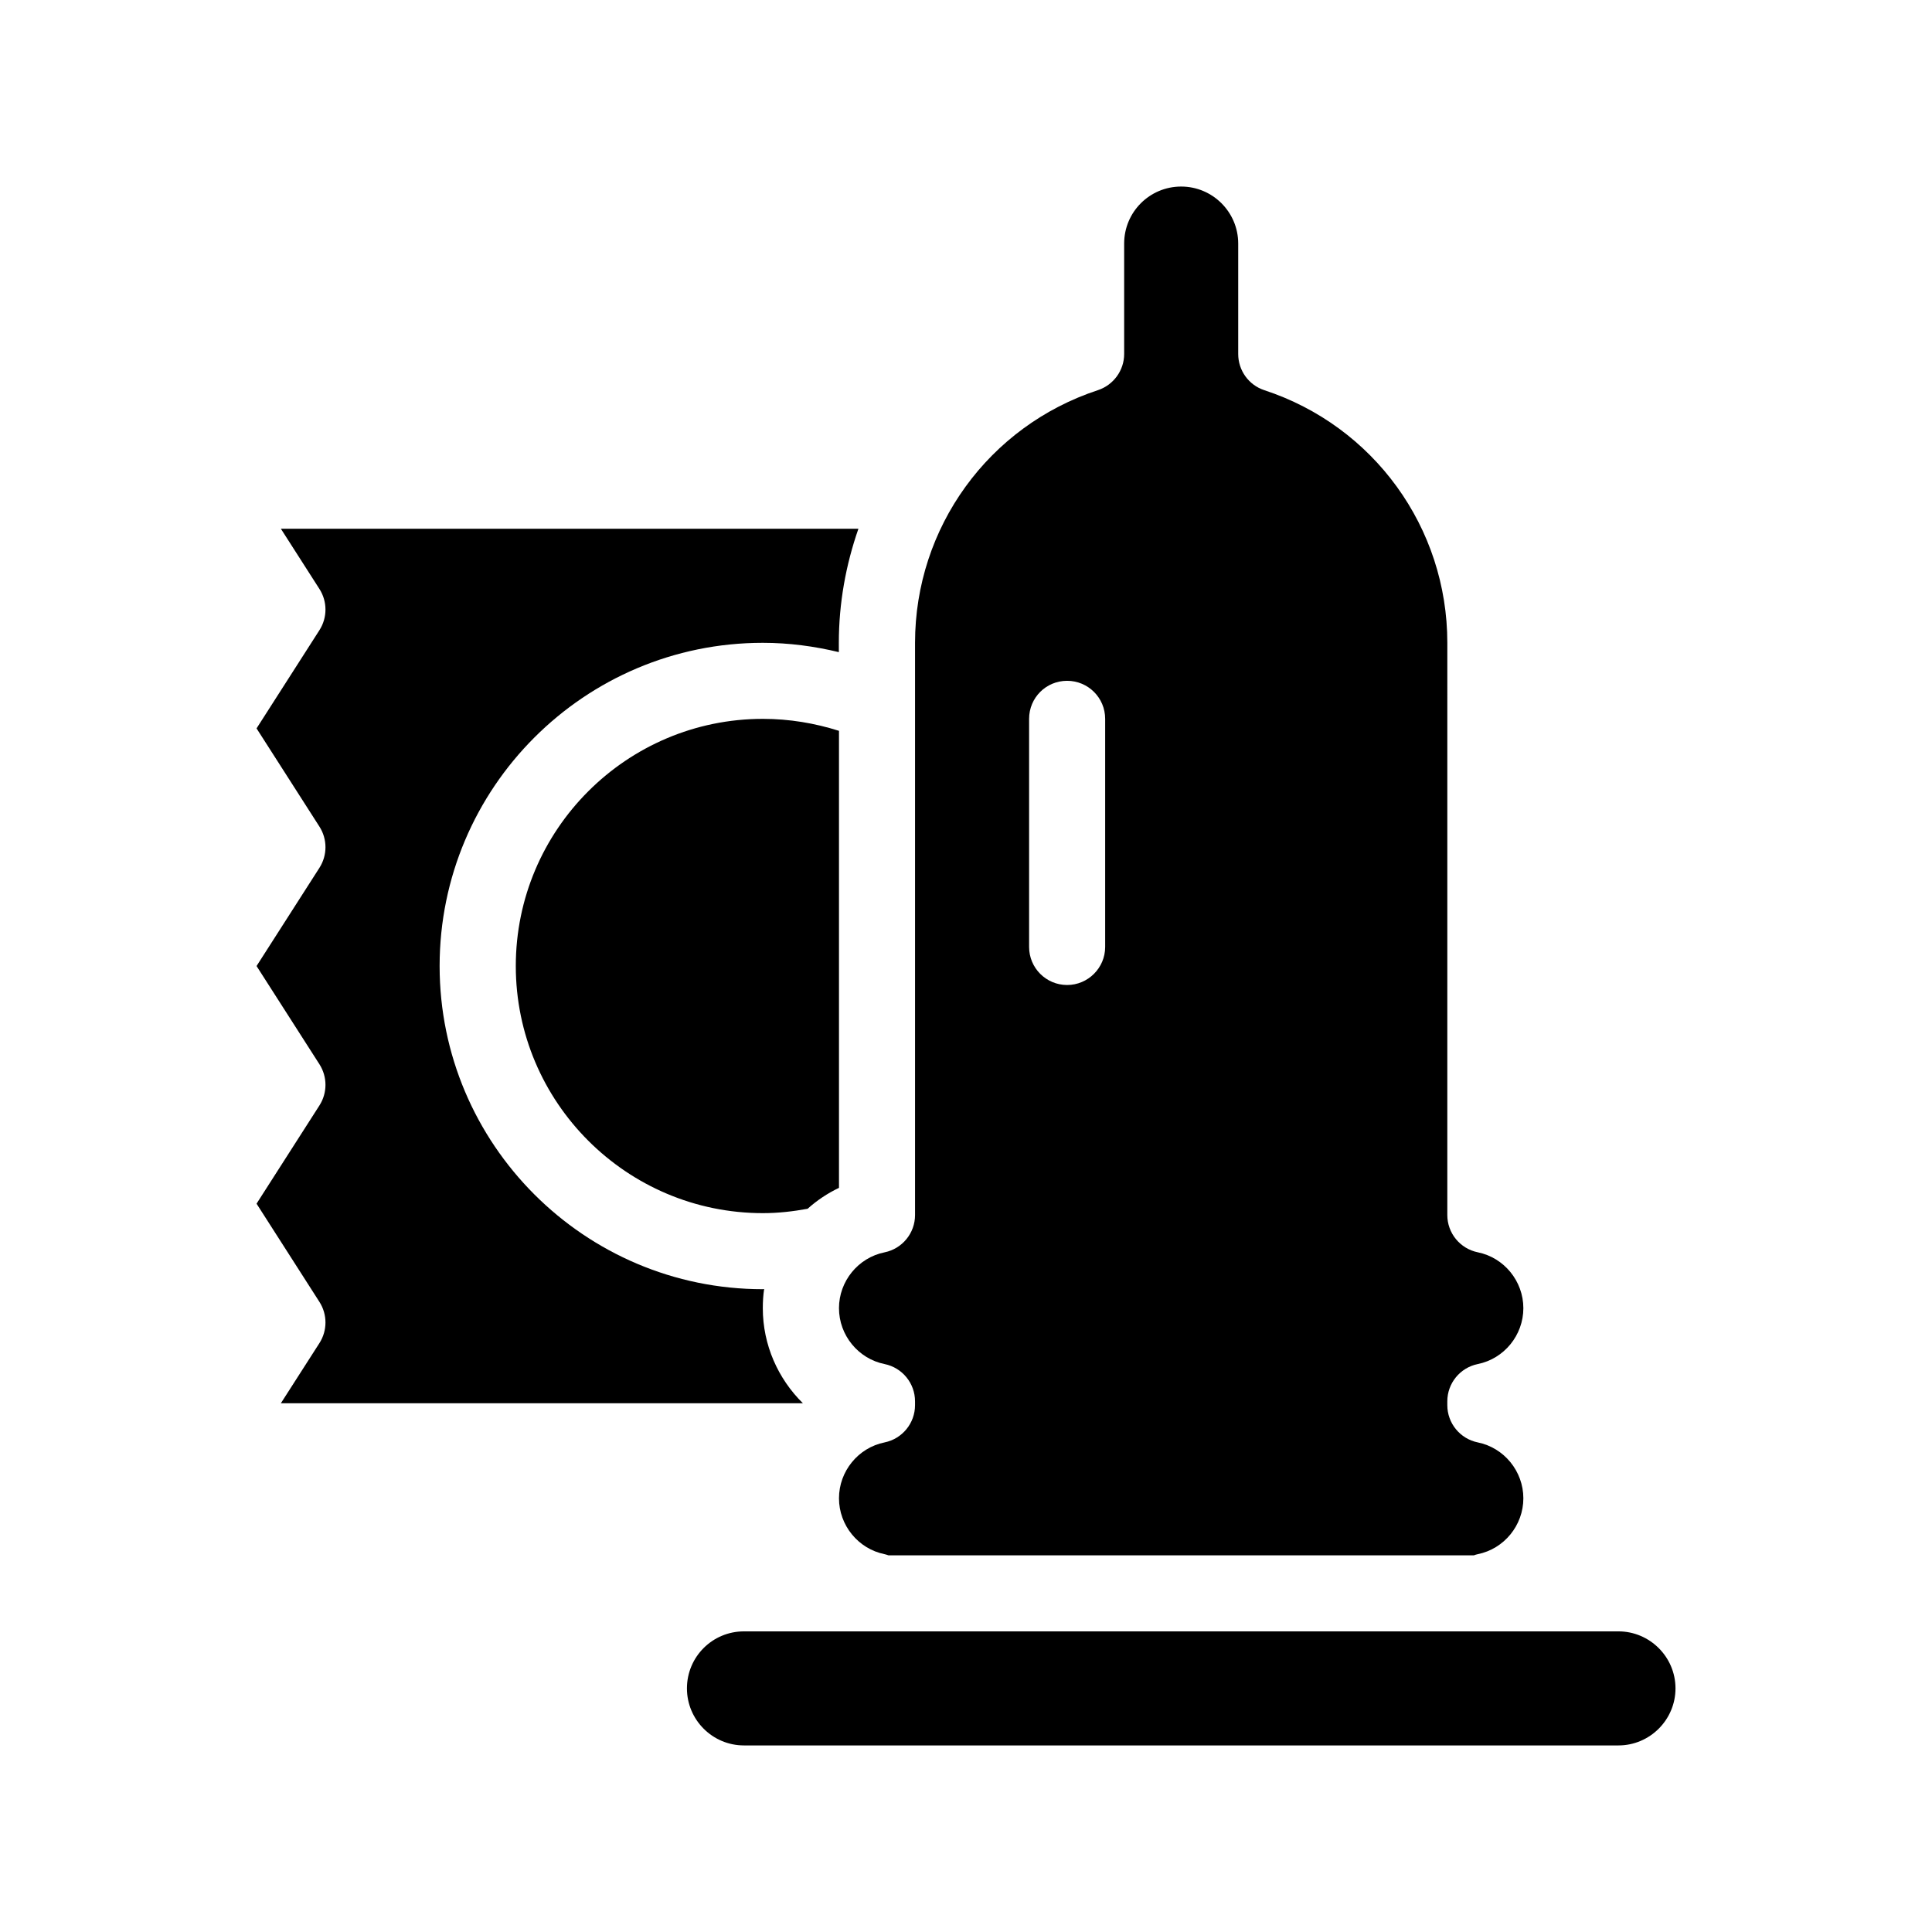
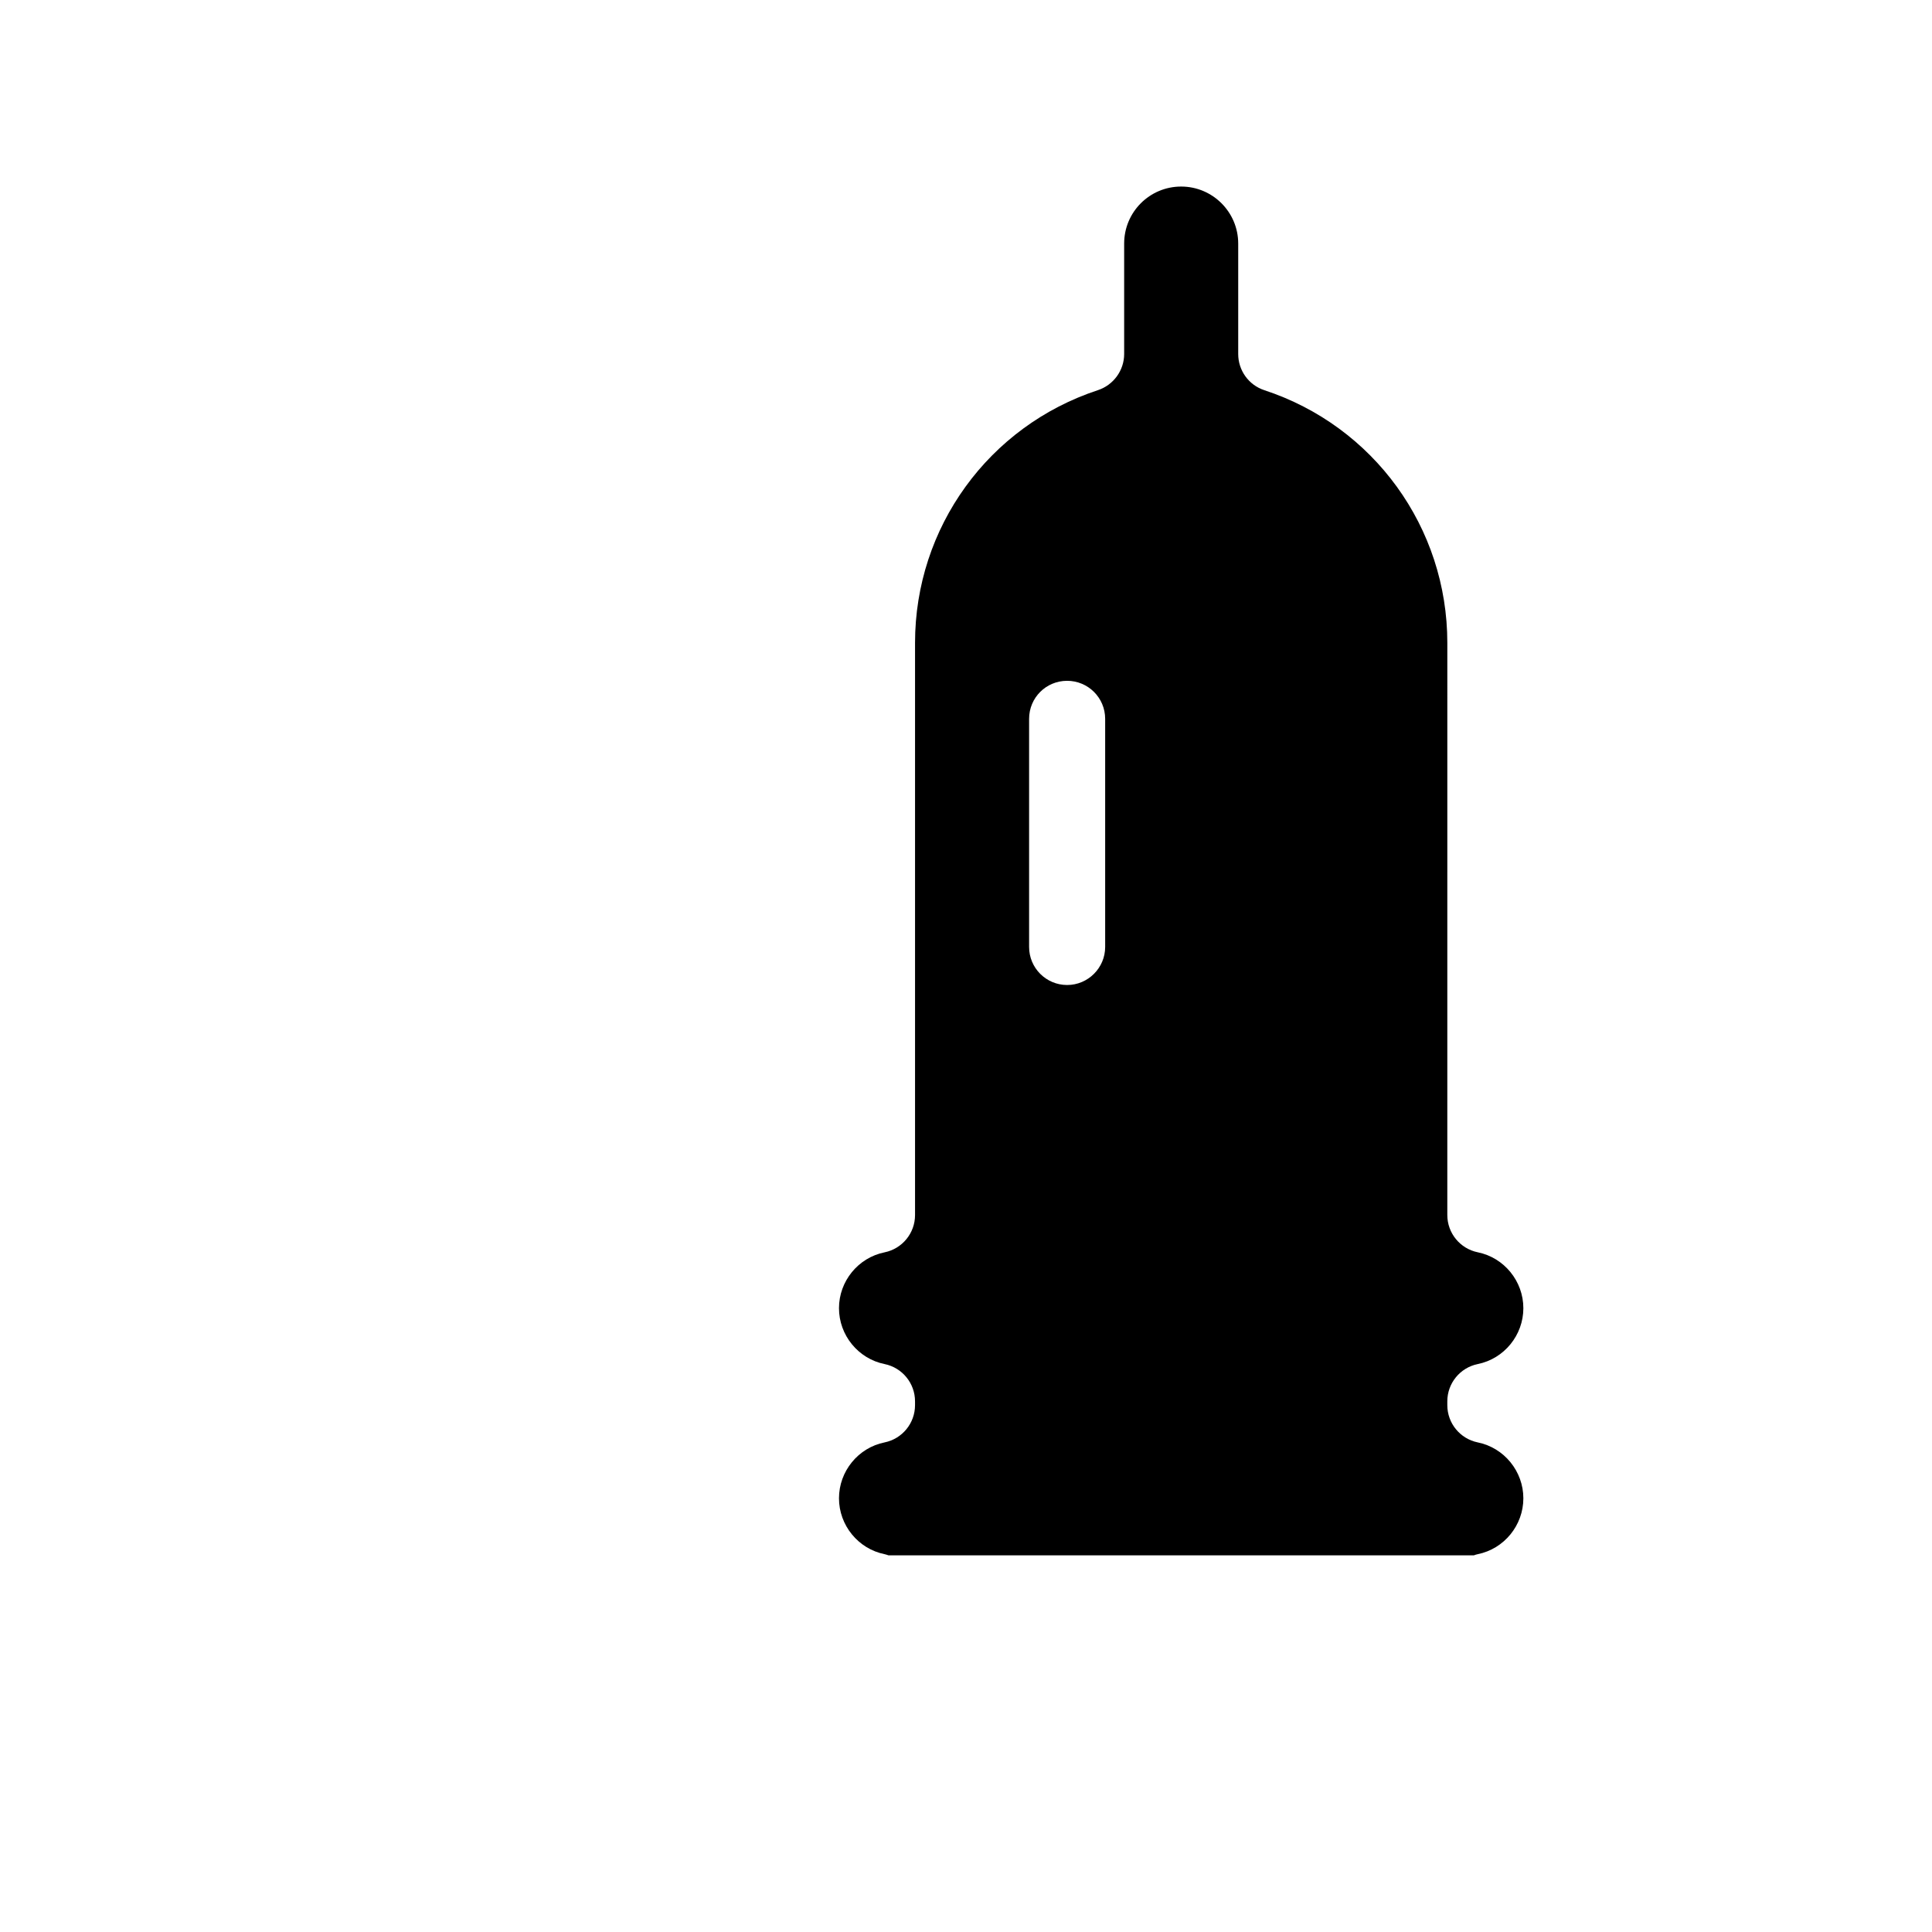
<svg xmlns="http://www.w3.org/2000/svg" fill="#000000" width="800px" height="800px" version="1.1" viewBox="144 144 512 512">
  <g>
-     <path d="m218.43 515.88h138.35c-6.602-6.5-10.629-15.469-10.629-25.191 0-1.715 0.102-3.426 0.352-5.09-0.102 0-0.25 0.051-0.352 0.051-47.258 0-85.648-38.441-85.648-85.648 0-47.258 38.391-85.648 85.648-85.648 6.953 0 13.652 0.906 20.152 2.469l-0.004-2.465c0-10.531 1.863-20.707 5.188-30.23h-153.05l10.227 15.973c2.117 3.324 2.117 7.559 0 10.883l-16.676 26.047 16.676 26.047c2.117 3.324 2.117 7.559 0 10.883l-16.676 26.047 16.676 26.047c2.117 3.324 2.117 7.559 0 10.883l-16.676 26.047 16.676 26.047c2.117 3.324 2.117 7.559 0 10.883z" />
-     <path d="m366.34 337.68c-6.348-2.016-13.148-3.176-20.152-3.176-36.125 0-65.496 29.371-65.496 65.496s29.371 65.496 65.496 65.496c4.031 0 7.961-0.453 11.84-1.16 2.469-2.215 5.238-4.082 8.312-5.543z" />
    <path d="m366.34 490.68c0 7.152 5.09 13.402 12.09 14.812 4.684 0.957 8.062 5.09 8.062 9.875v1.008c0 4.785-3.375 8.918-8.062 9.875-7.004 1.41-12.09 7.656-12.09 14.812 0 7.152 5.09 13.402 12.09 14.812 0.352 0.051 0.656 0.203 1.008 0.301h155.17c0.301-0.102 0.656-0.25 1.008-0.301 7.004-1.41 12.09-7.656 12.09-14.812 0-7.152-5.09-13.402-12.09-14.812-4.684-0.957-8.062-5.09-8.062-9.875v-1.008c0-4.785 3.375-8.918 8.062-9.875 7.004-1.41 12.09-7.656 12.09-14.812 0-7.152-5.09-13.402-12.09-14.812-4.684-0.957-8.062-5.09-8.062-9.875l0.004-151.64c0-30.531-19.496-57.434-48.516-66.957-4.133-1.359-6.902-5.238-6.902-9.574v-29.27c0-8.363-6.801-15.113-15.113-15.113-8.363 0-15.113 6.75-15.113 15.113v29.27c0 4.332-2.82 8.211-6.953 9.574-28.969 9.523-48.465 36.426-48.465 66.957v151.65c0 4.785-3.375 8.918-8.062 9.875-7.004 1.406-12.094 7.656-12.094 14.809zm50.383-156.18c0-5.594 4.484-10.078 10.078-10.078 5.543 0 10.078 4.484 10.078 10.078v60.457c0 5.543-4.535 10.078-10.078 10.078-5.594 0-10.078-4.535-10.078-10.078z" />
-     <path d="m572.91 576.33h-231.75c-8.363 0-15.113 6.75-15.113 15.113 0 8.312 6.75 15.113 15.113 15.113h231.75c8.312 0 15.113-6.801 15.113-15.113 0-8.363-6.852-15.113-15.113-15.113z" />
  </g>
</svg>